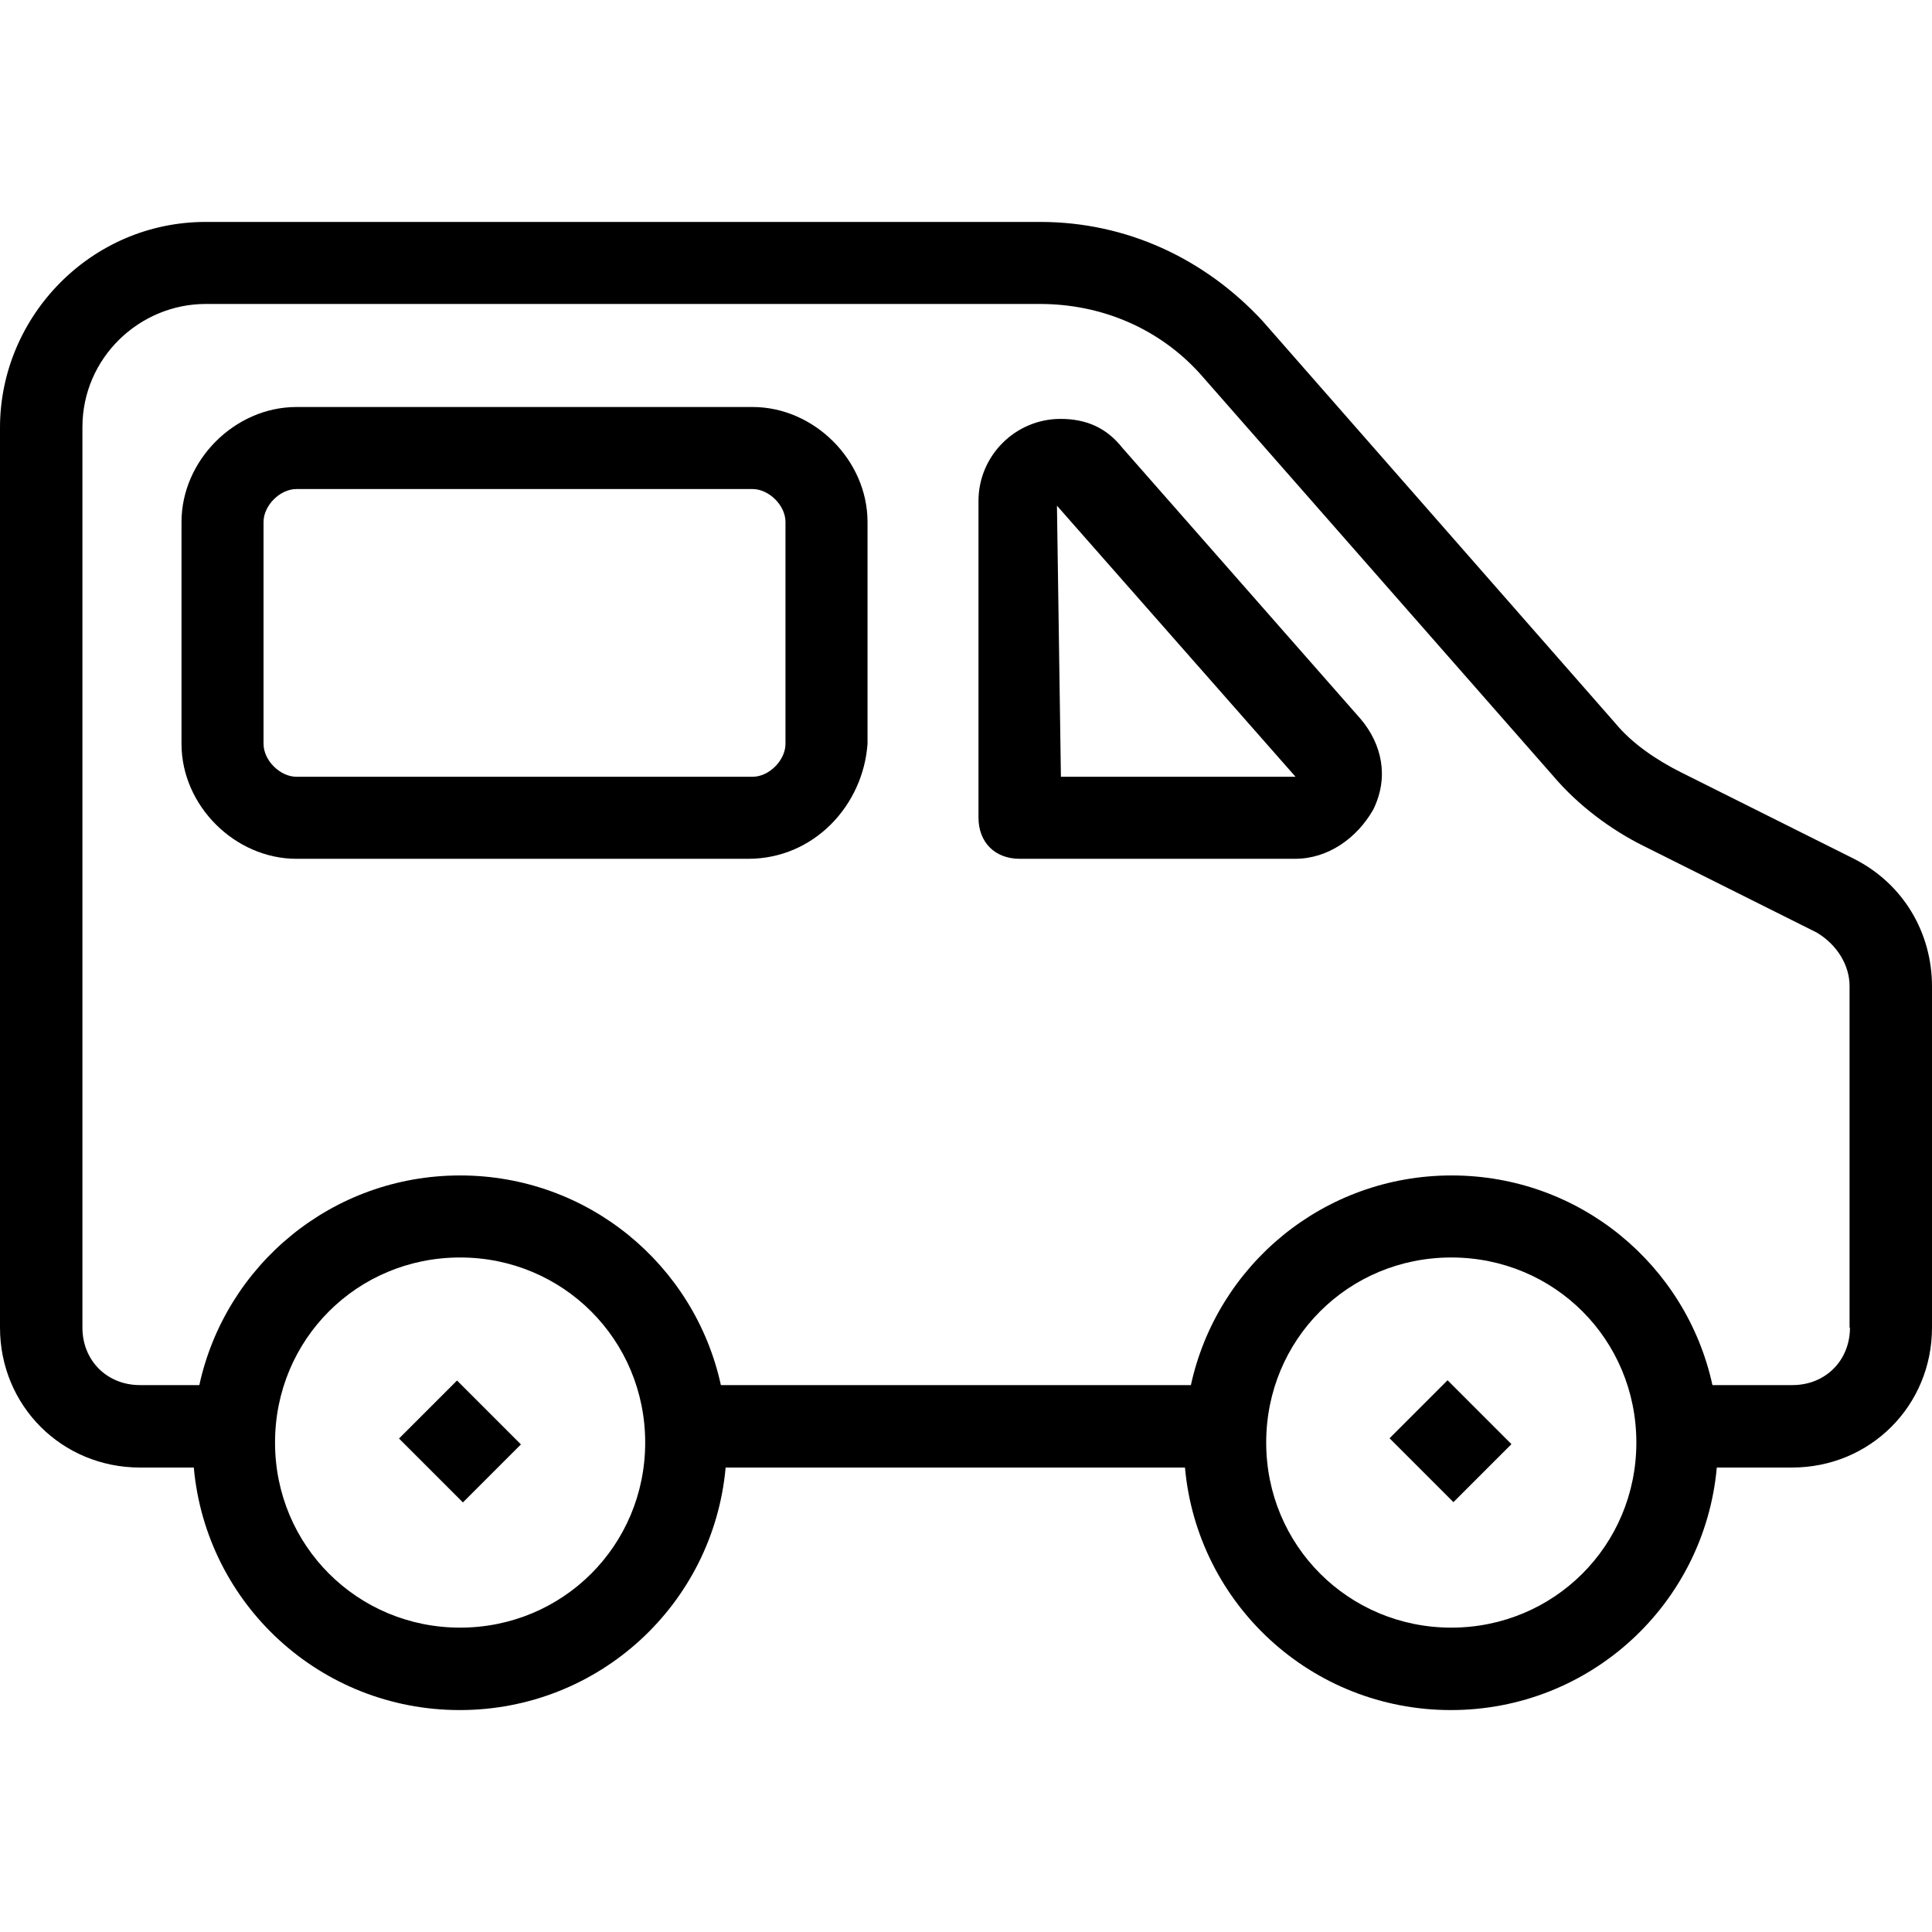
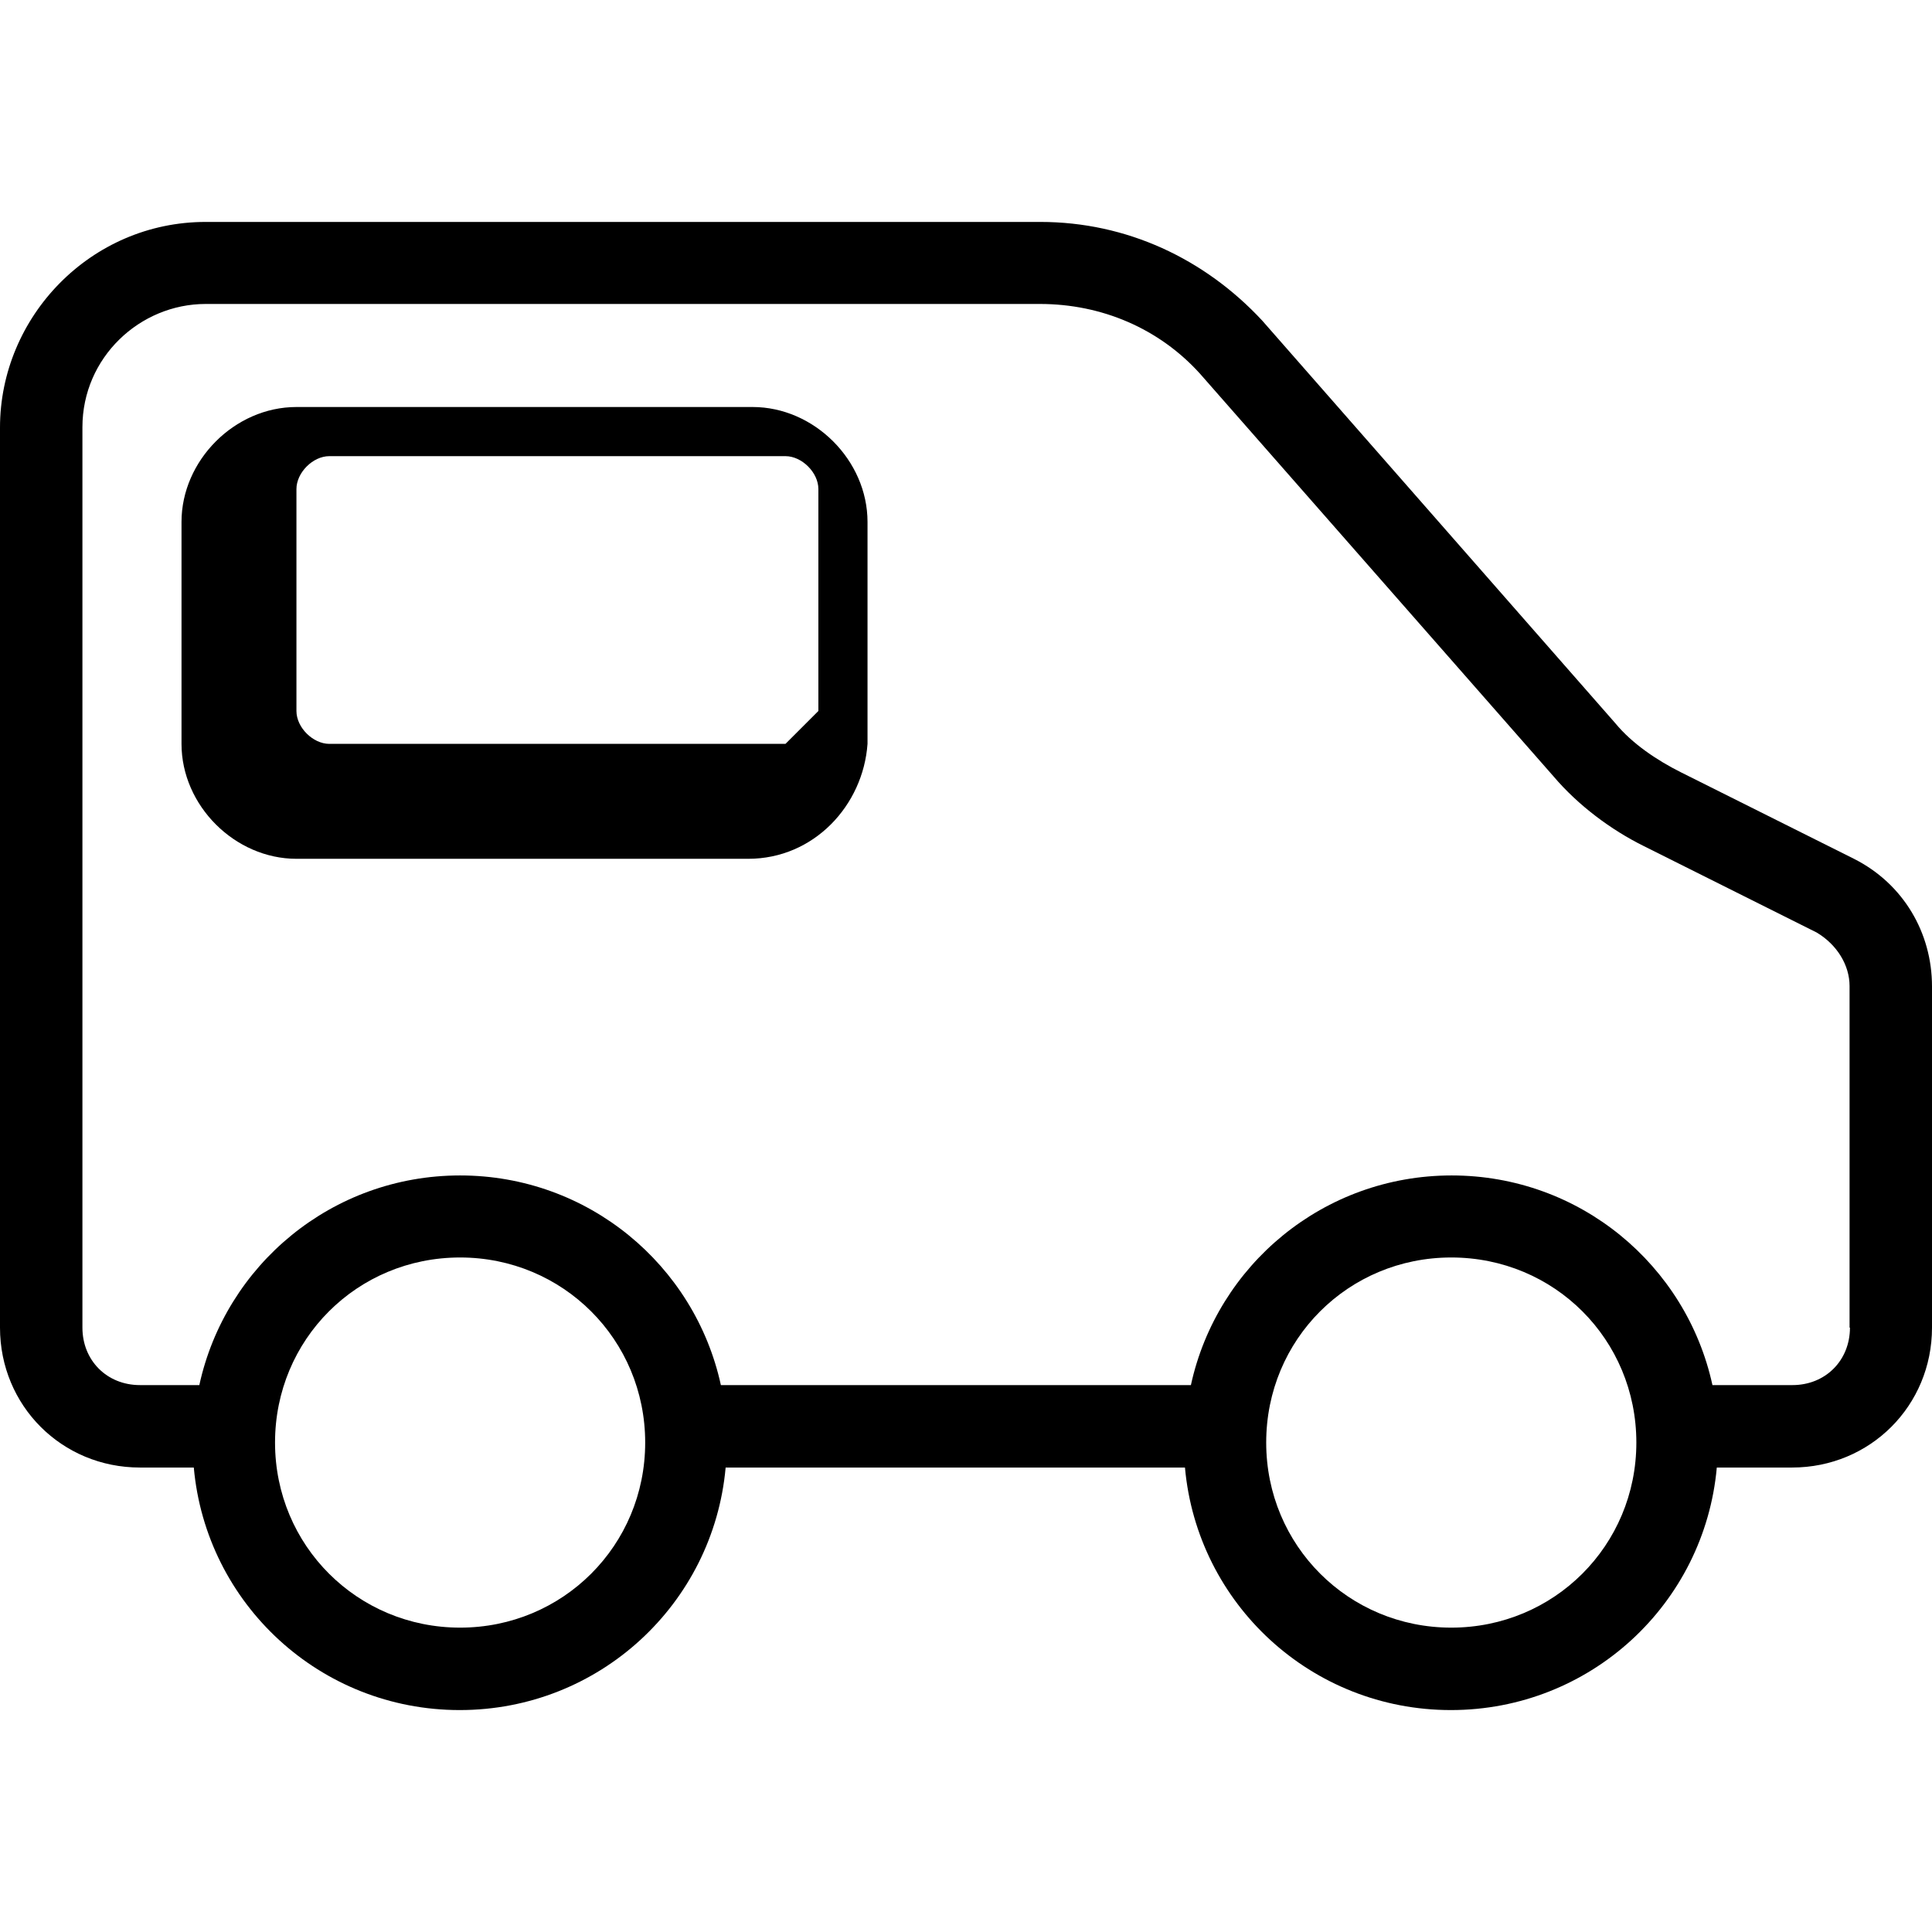
<svg xmlns="http://www.w3.org/2000/svg" version="1.1" viewBox="0 0 487.5 487.5" enable-background="new 0 0 487.5 487.5">
  <path d="m467.8,216.7l-43.6-21.8c-6.2-3.1-12.4-7.3-16.6-12.4l-89.1-101.6c-14.5-15.6-34.2-24.9-56-24.9h-210.6c-29,0-51.9,23.9-51.9,51.9v227.1c0,19.7 15.6,35.3 35.3,35.3h13.6c3.1,34.4 31.9,61.2 67.1,61.2s64-26.8 67.1-61.2h115.9c3.1,34.4 31.9,61.2 67.1,61.2s64-26.8 67.1-61.2h19c19.7,0 35.3-15.6 35.3-35.3v-86.1c-5.68434e-14-13.5-7.2-25.9-19.7-32.2zm-351.7,194c-25.9,0-46.7-20.7-46.7-46.7s20.7-46.7 46.7-46.7c25.9,0 46.7,20.7 46.7,46.7s-20.8,46.7-46.7,46.7zm250.1,0c-25.9,0-46.7-20.7-46.7-46.7s20.7-46.7 46.7-46.7 46.7,20.7 46.7,46.7-20.8,46.7-46.7,46.7zm86.1-61.2h-20.2c-6.6-30.3-33.5-52.9-65.8-52.9s-59.2,22.6-65.8,52.9h-118.6c-6.6-30.3-33.5-52.9-65.8-52.9s-59.2,22.6-65.8,52.9h-15c-8.3,0-14.5-6.2-14.5-14.5v-227.2c0-17.6 14.5-31.1 31.1-31.1h210.5c15.6,0 30.1,6.2 40.4,17.6l89.2,101.6c6.2,7.3 14.5,13.5 22.8,17.6l43.6,21.8c5.2,3.1 8.3,8.3 8.3,13.5v86.2h0.1c-5.68434e-14,8.3-6.2,14.5-14.5,14.5z" />
-   <path d="m283.2,113c-4.1-5.2-9.3-7.3-15.6-7.3-11.4,0-20.7,9.3-20.7,20.7v79.9c0,6.2 4.1,10.4 10.4,10.4h69.5c8.3,0 15.6-5.2 19.7-12.4 4.1-8.3 2.1-16.6-3.1-22.8l-60.2-68.5zm-15.5,83l-1-68.4 60.2,68.4h-59.2z" />
-   <path d="m189.9,102.7h-115.1c-15.6,0-29,13.5-29,29v56c0,15.6 13.5,29 29,29h114c16.6,0 29-13.5 30.1-29v-56c0-15.6-13.5-29-29-29zm8.3,85c0,4.1-4.1,8.3-8.3,8.3h-115.1c-4.1,0-8.3-4.1-8.3-8.3v-56c0-4.1 4.1-8.3 8.3-8.3h115.1c4.1,0 8.3,4.1 8.3,8.3v56z" />
-   <path d="m366.744,379.038l-16.122-16.122 14.637-14.637 16.122,16.122-14.637,14.637zm-249.938,.067l-16.122-16.122 14.637-14.637 16.122,16.122-14.637,14.637z" />
+   <path d="m189.9,102.7h-115.1c-15.6,0-29,13.5-29,29v56c0,15.6 13.5,29 29,29h114c16.6,0 29-13.5 30.1-29v-56c0-15.6-13.5-29-29-29zm8.3,85h-115.1c-4.1,0-8.3-4.1-8.3-8.3v-56c0-4.1 4.1-8.3 8.3-8.3h115.1c4.1,0 8.3,4.1 8.3,8.3v56z" />
</svg>